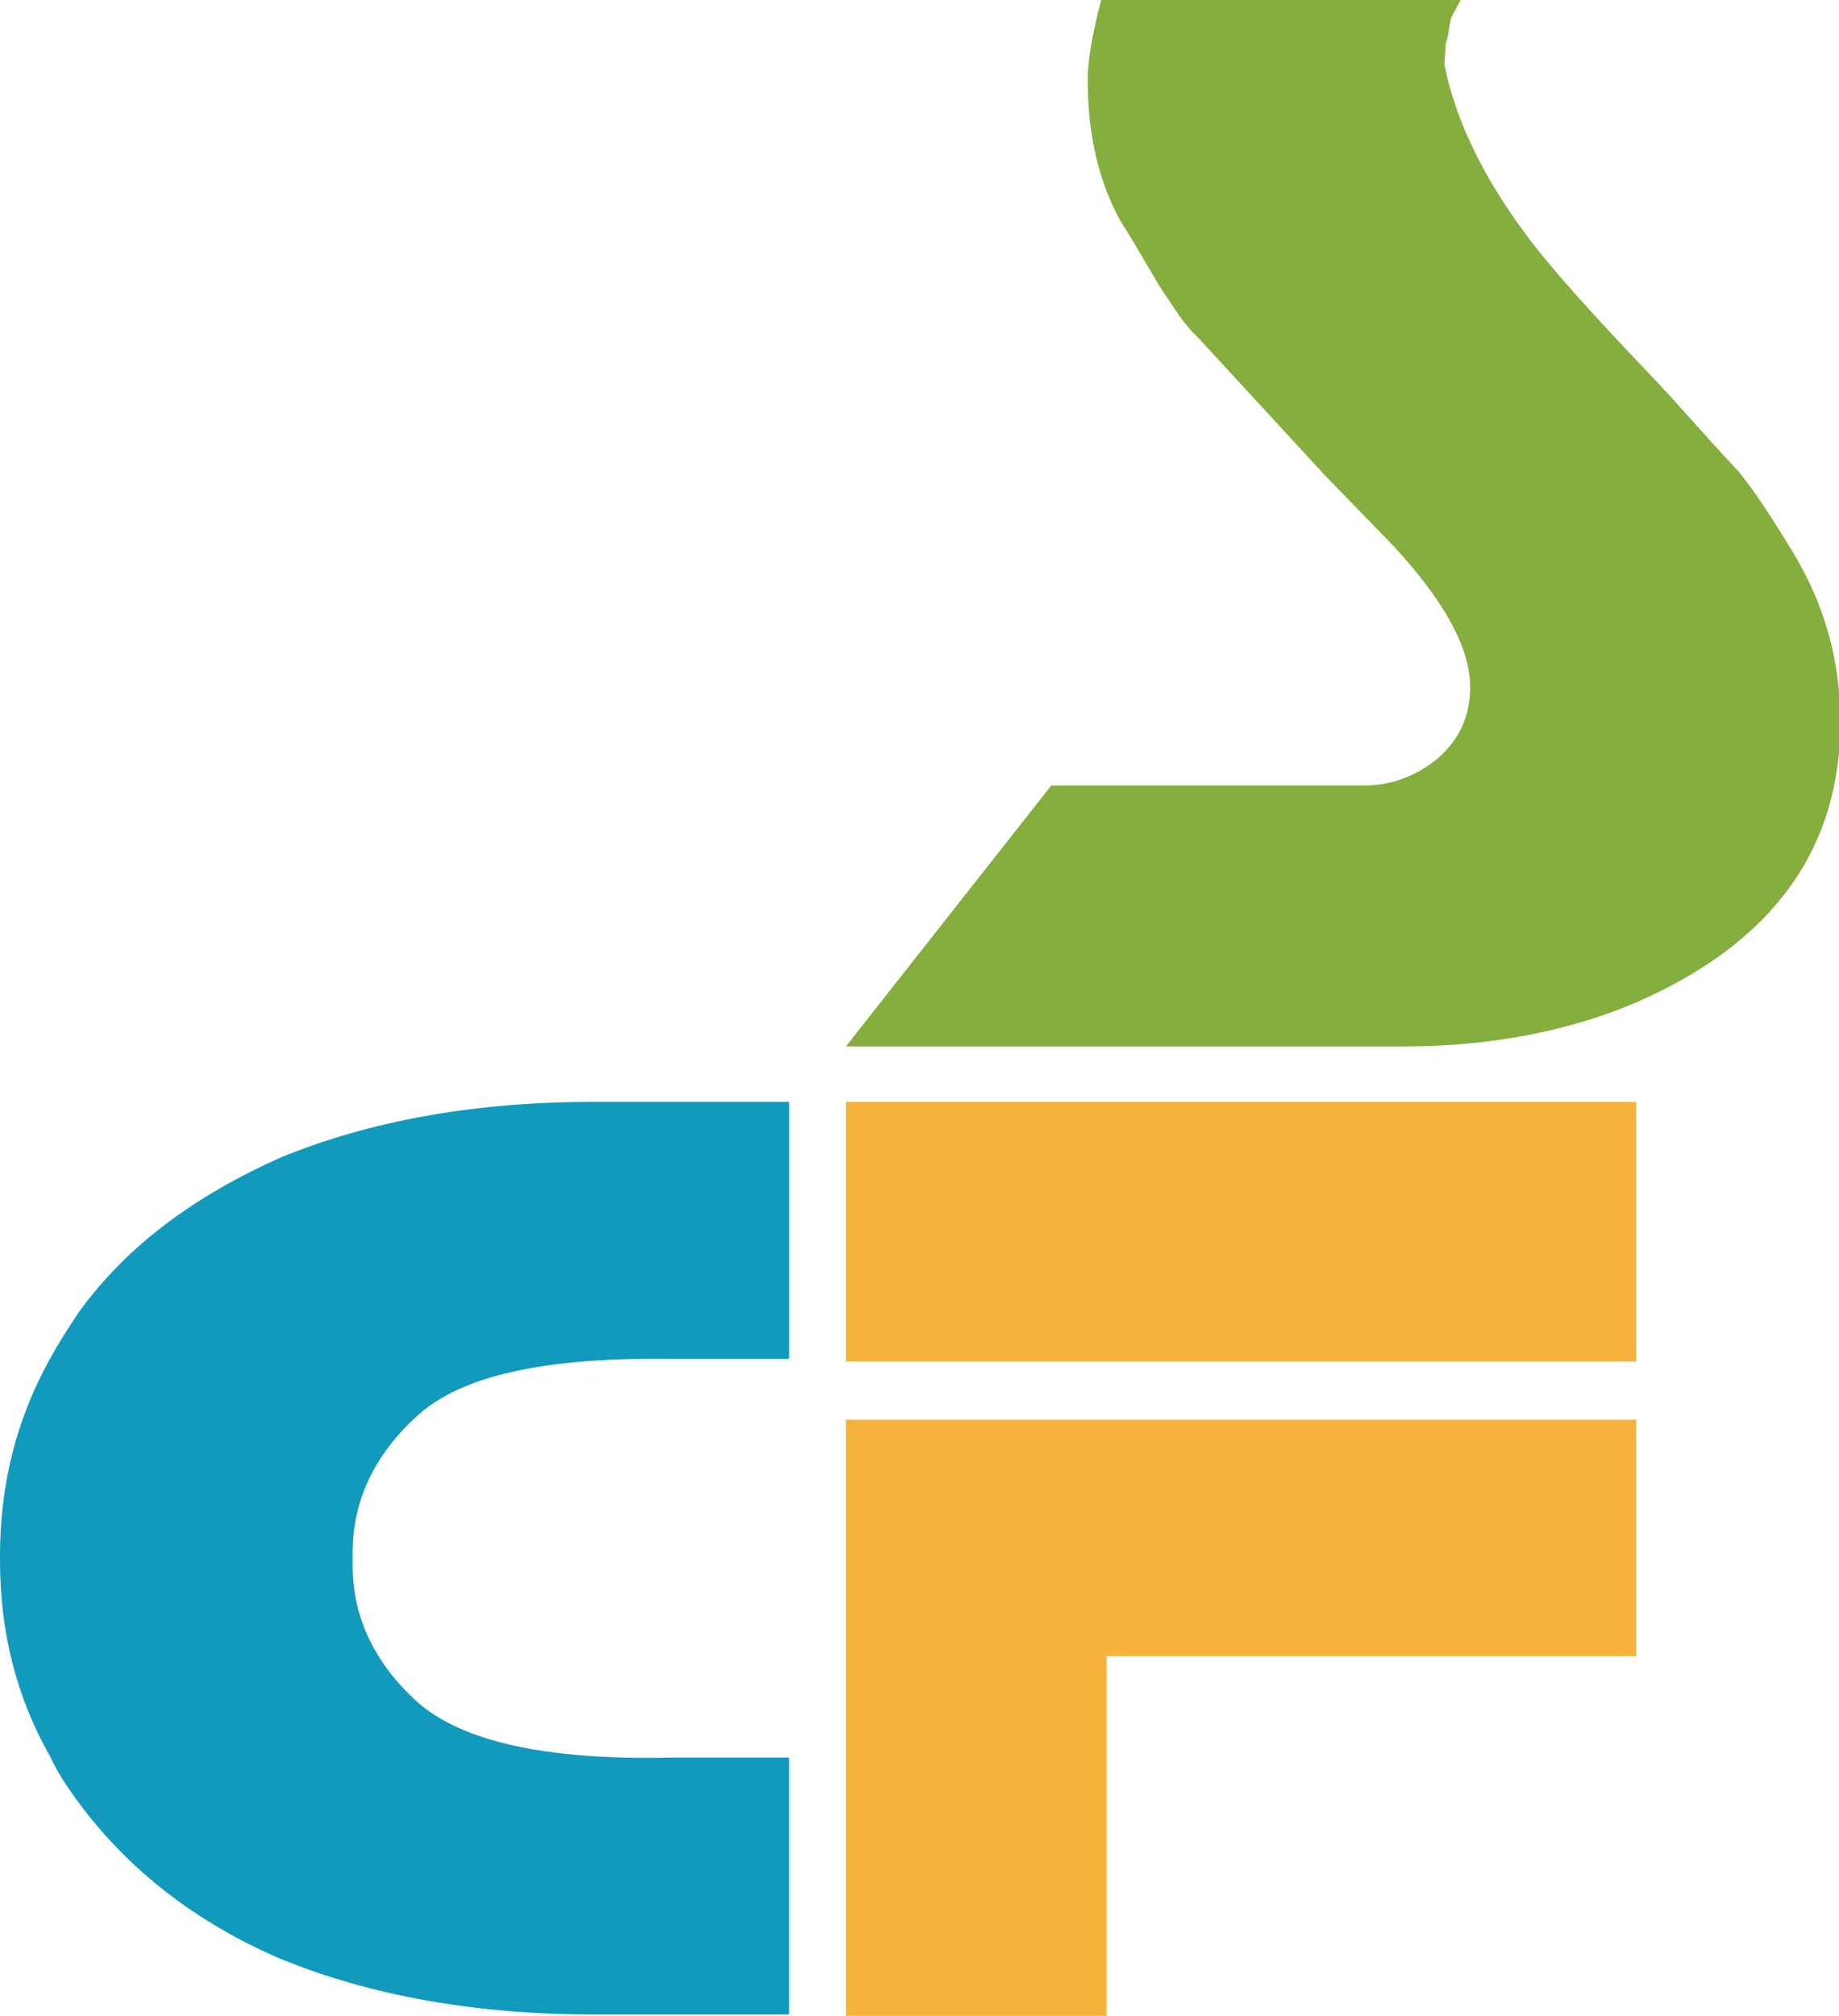
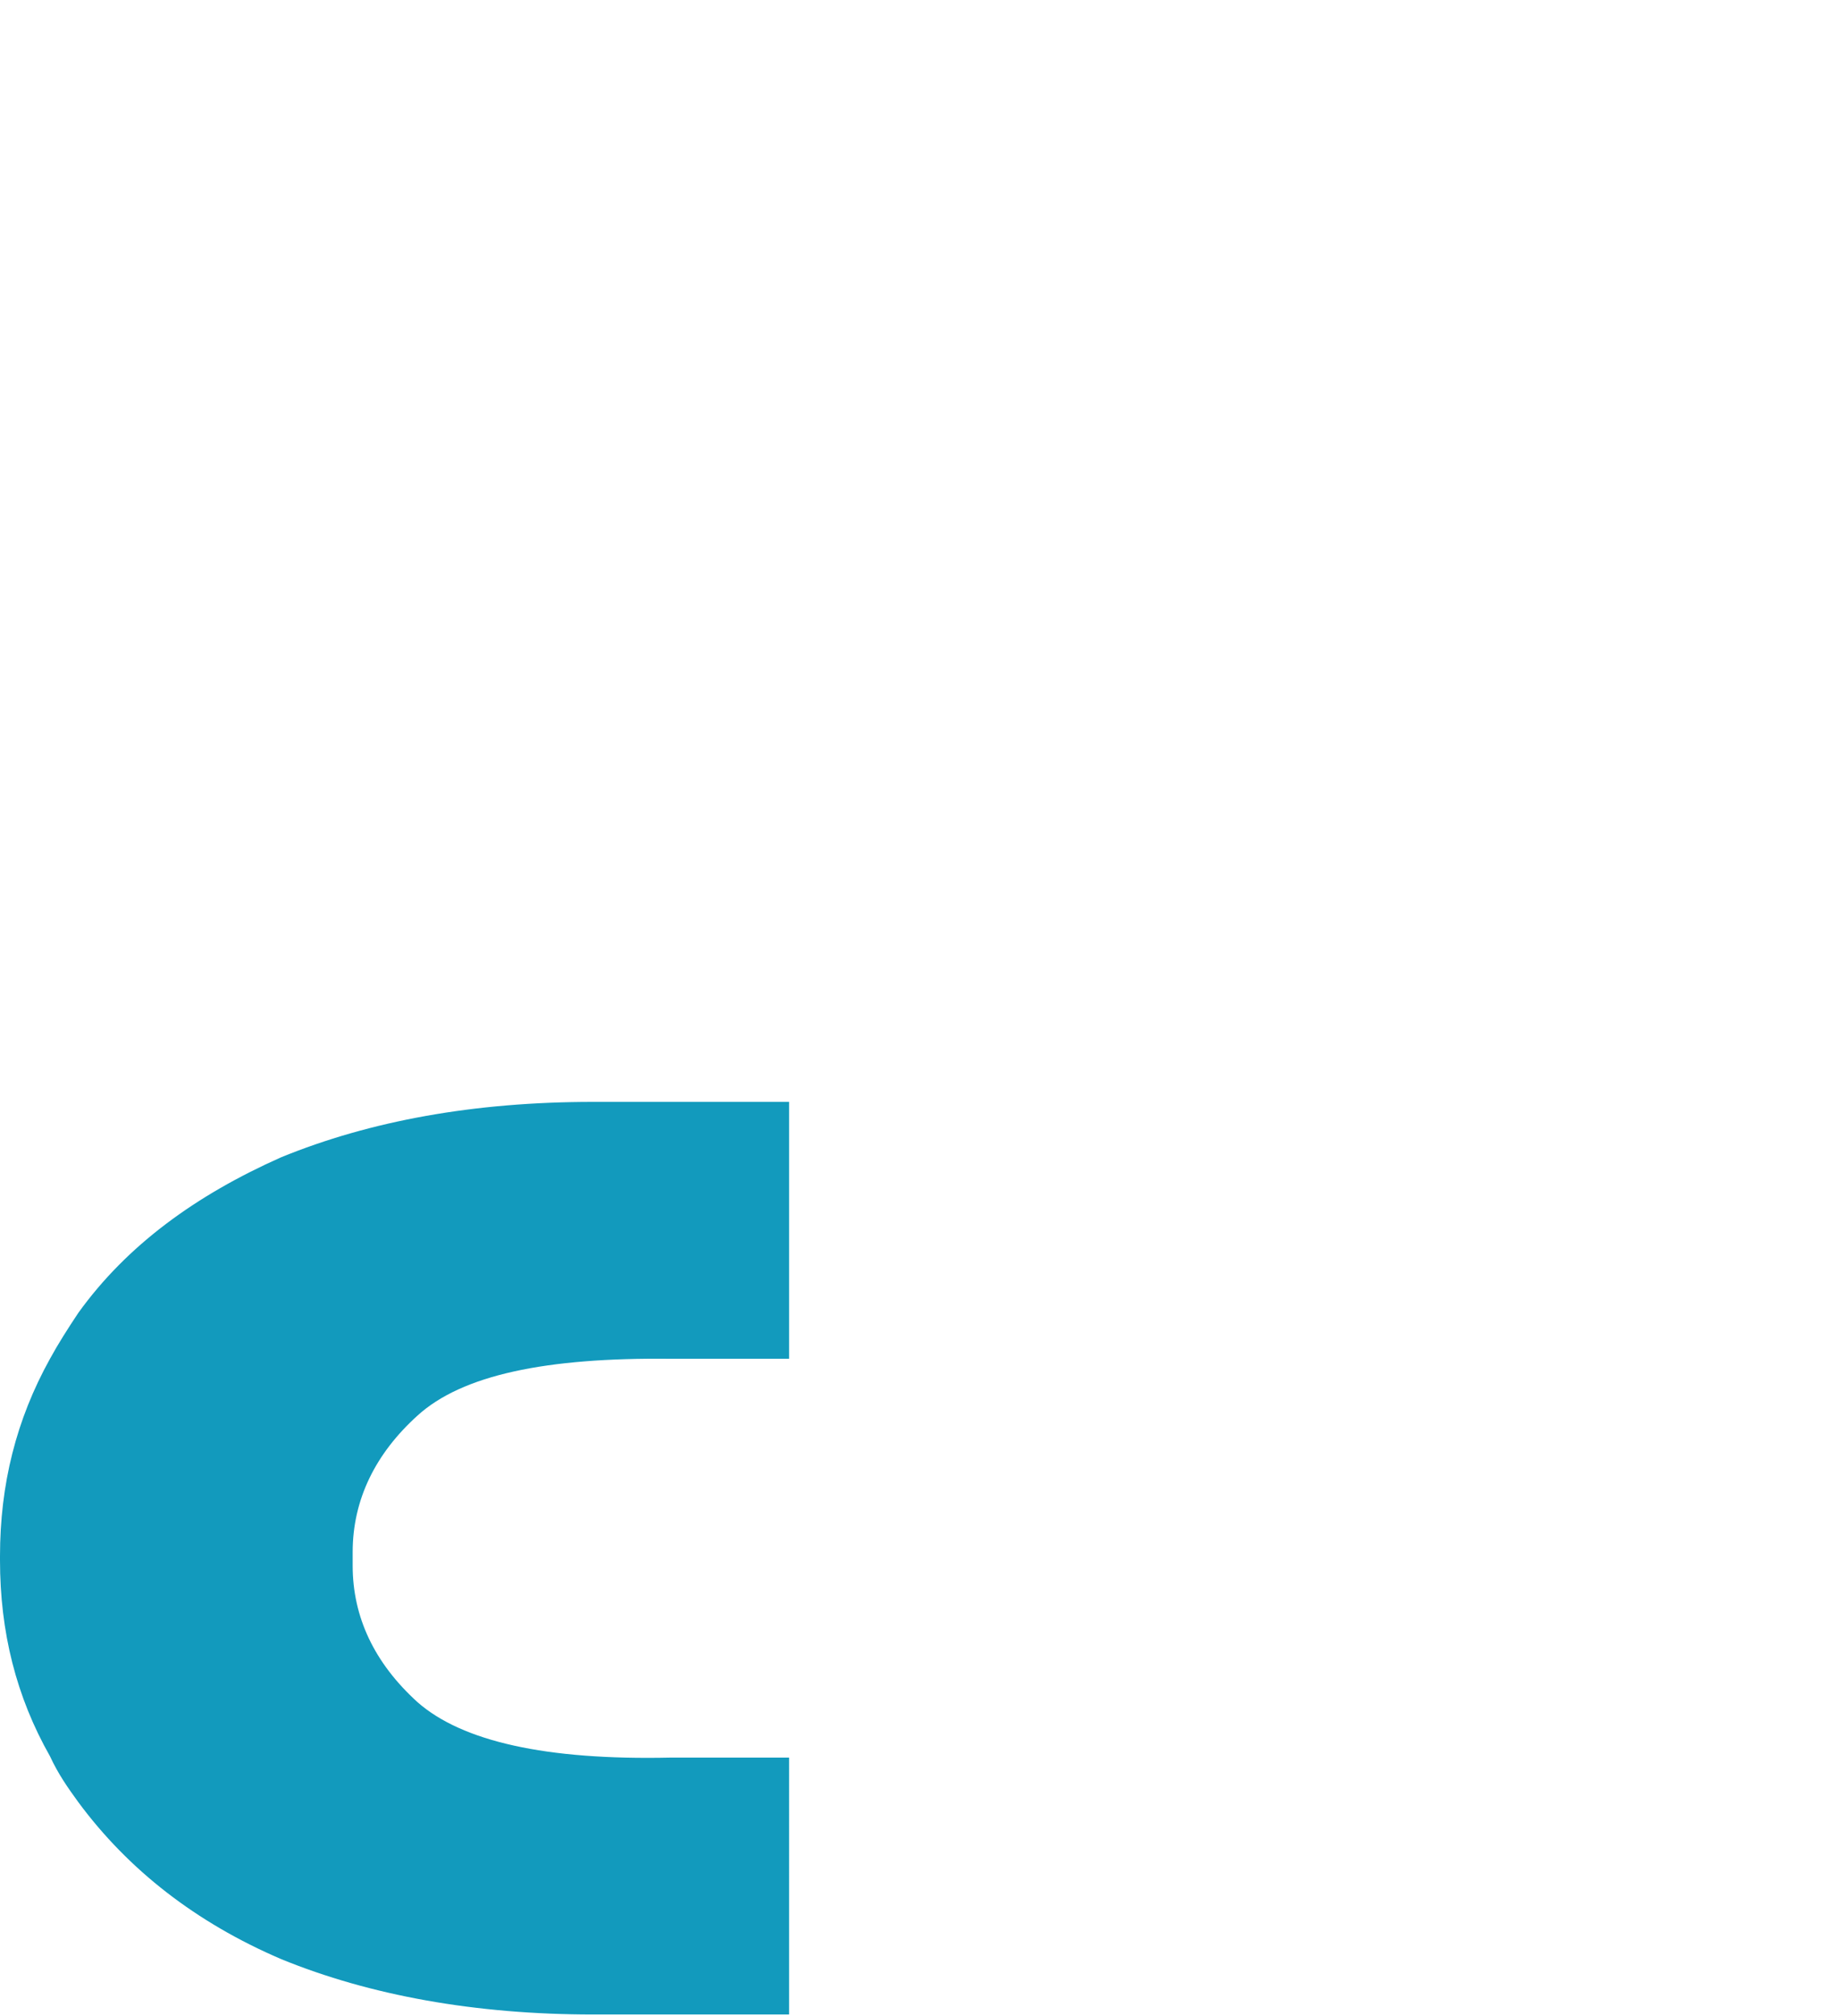
<svg xmlns="http://www.w3.org/2000/svg" version="1.1" id="レイヤー_1" x="0px" y="0px" viewBox="0 0 136.1 149.1" style="enable-background:new 0 0 136.1 149.1;" xml:space="preserve">
  <style type="text/css">
	.st0{fill:#F5B33D;}
	.st1{fill:#84AE3D;}
	.st2{fill:#129ABD;}
</style>
  <g id="SFCロゴ_2_">
-     <path class="st0" d="M121.1,100.7V81.5H62.6v19.2H121.1z" />
-     <path class="st1" d="M107.4,1.3l0.7-1.3H81.5c-0.7,2.6-1,4.6-1,5.9c0,3.8,0.7,7.3,2.4,10.4c1.5,2.4,2.5,4.2,3,5   c1,1.5,1.8,2.8,2.7,3.6l9.4,10.2c2.7,2.8,4.6,4.7,5.6,5.8c3.4,3.8,5.2,7.1,5.2,9.9c0,2.2-0.8,3.9-2.4,5.3c-1.6,1.3-3.4,2-5.5,2   H77.8L62.6,77.4h41.3c6.6,0,12.4-1.2,17.3-3.3c10-4.4,15-11.3,15-20.7c0-4.6-1.2-8.6-3.3-12.2c-1.8-3-3.2-5.1-4.3-6.4   c-1.6-1.7-3.2-3.5-4.9-5.4l-1.4-1.5c-4.6-4.8-7.8-8.4-9.4-10.6c-3.2-4.3-5.2-8.5-6-12.5l0.1-1.6C107.2,2.7,107.2,2.1,107.4,1.3z" />
-     <path class="st0" d="M81.9,149.1v-26.6h39.2v-17.5H62.6v44.2H81.9z" />
    <path class="st2" d="M0,115.4L0,115.4c0,5.3,1.2,10.1,3.7,14.5c0.6,1.3,1.3,2.3,2.1,3.4c3.7,5,8.7,8.9,15,11.6   c6.6,2.7,14.4,4.1,23.1,4.1h14.5V130h-8.8c-9.2,0.2-15.4-1.2-18.7-4.1c-3.2-2.9-4.8-6.3-4.8-10.1c0-0.2,0-0.2,0-0.3   c0-0.1,0-0.1,0-0.2c0-0.1,0-0.1,0-0.2c0-0.1,0-0.2,0-0.3c0-3.9,1.7-7.3,4.8-10.1c3.3-3,9.5-4.3,18.7-4.2h8.8v-19H43.9   c-8.8,0-16.5,1.4-23.1,4.1c-6.3,2.8-11.4,6.5-15,11.5c-0.8,1.2-1.5,2.3-2.1,3.4C1.2,105,0,109.8,0,115.1l0,0c0,0.1,0,0.1,0,0.2   C0,115.3,0,115.3,0,115.4z" />
  </g>
</svg>